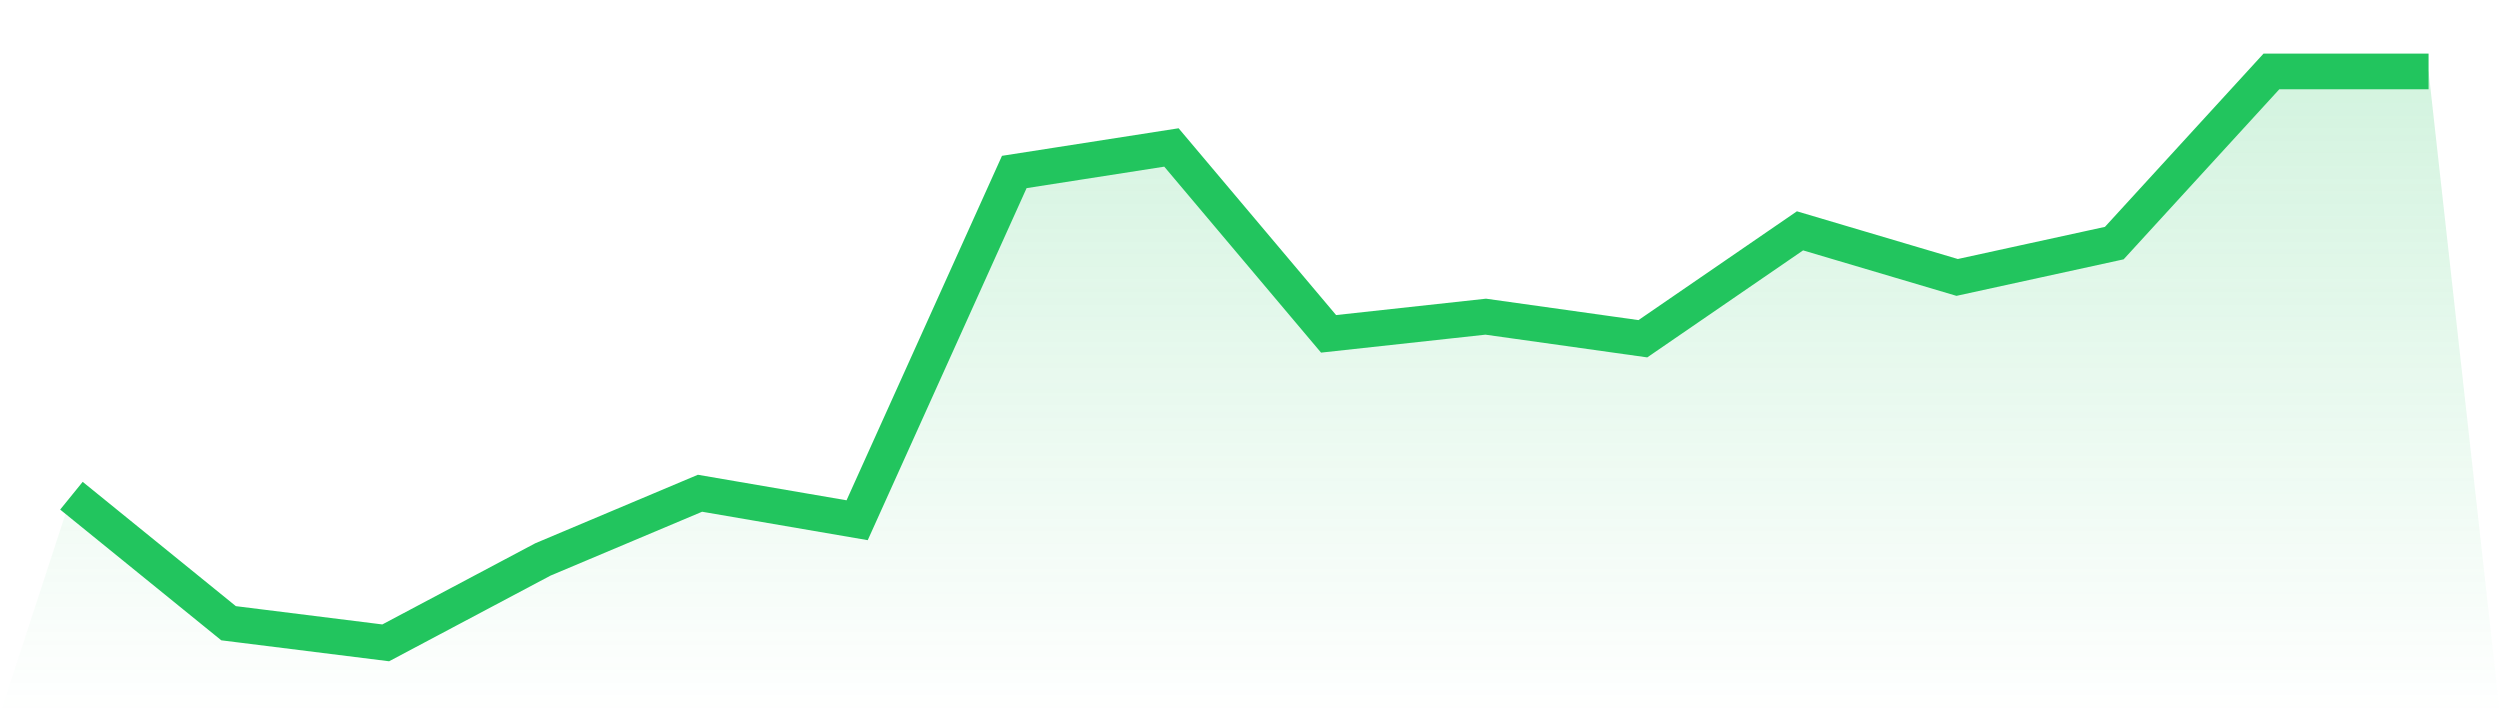
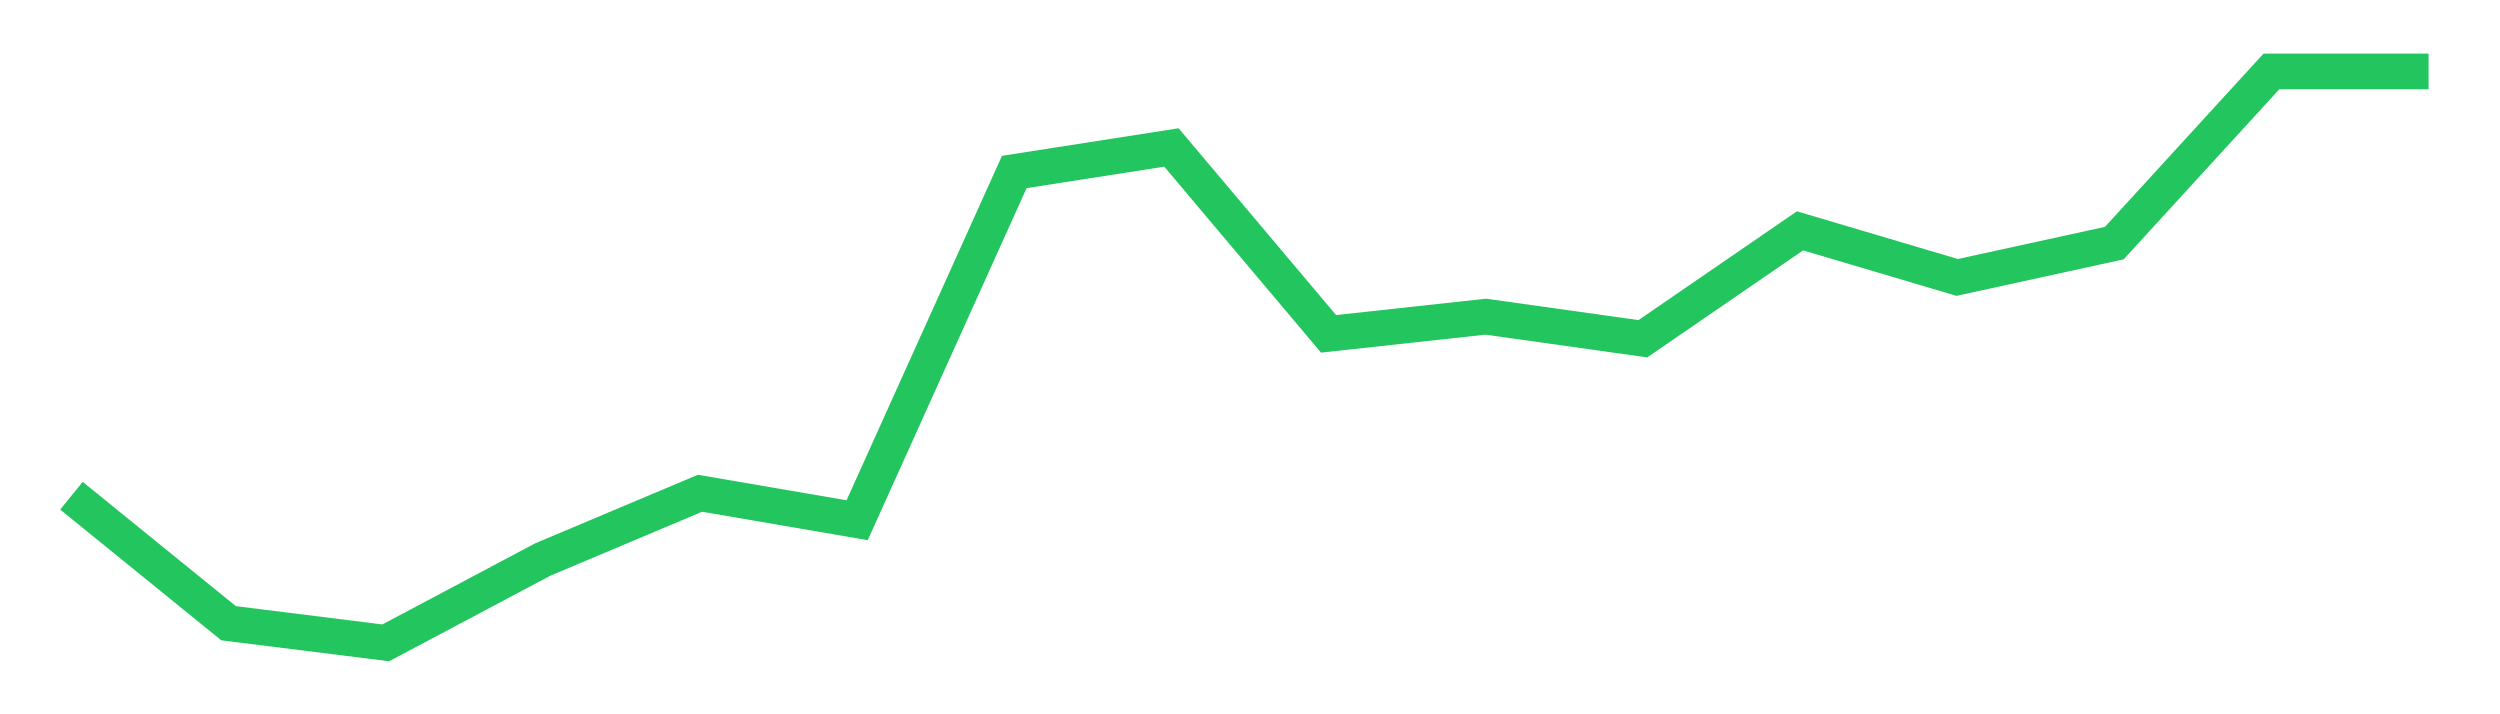
<svg xmlns="http://www.w3.org/2000/svg" viewBox="0 0 140 40">
  <defs>
    <linearGradient id="gradient" x1="0" x2="0" y1="0" y2="1">
      <stop offset="0%" stop-color="#22c55e" stop-opacity="0.2" />
      <stop offset="100%" stop-color="#22c55e" stop-opacity="0" />
    </linearGradient>
  </defs>
-   <path d="M4,27.76 L4,27.76 L12.8,34.901 L21.6,36 L30.4,31.33 L39.2,27.622 L48,29.133 L56.8,9.631 L65.6,8.258 L74.4,18.695 L83.2,17.734 L92,18.97 L100.8,12.927 L109.6,15.536 L118.4,13.614 L127.2,4 L136,4 L140,40 L0,40 z" fill="url(#gradient)" />
  <path d="M4,27.76 L4,27.76 L12.8,34.901 L21.6,36 L30.4,31.33 L39.2,27.622 L48,29.133 L56.8,9.631 L65.6,8.258 L74.4,18.695 L83.2,17.734 L92,18.97 L100.8,12.927 L109.6,15.536 L118.4,13.614 L127.2,4 L136,4" fill="none" stroke="#22c55e" stroke-width="2" />
</svg>